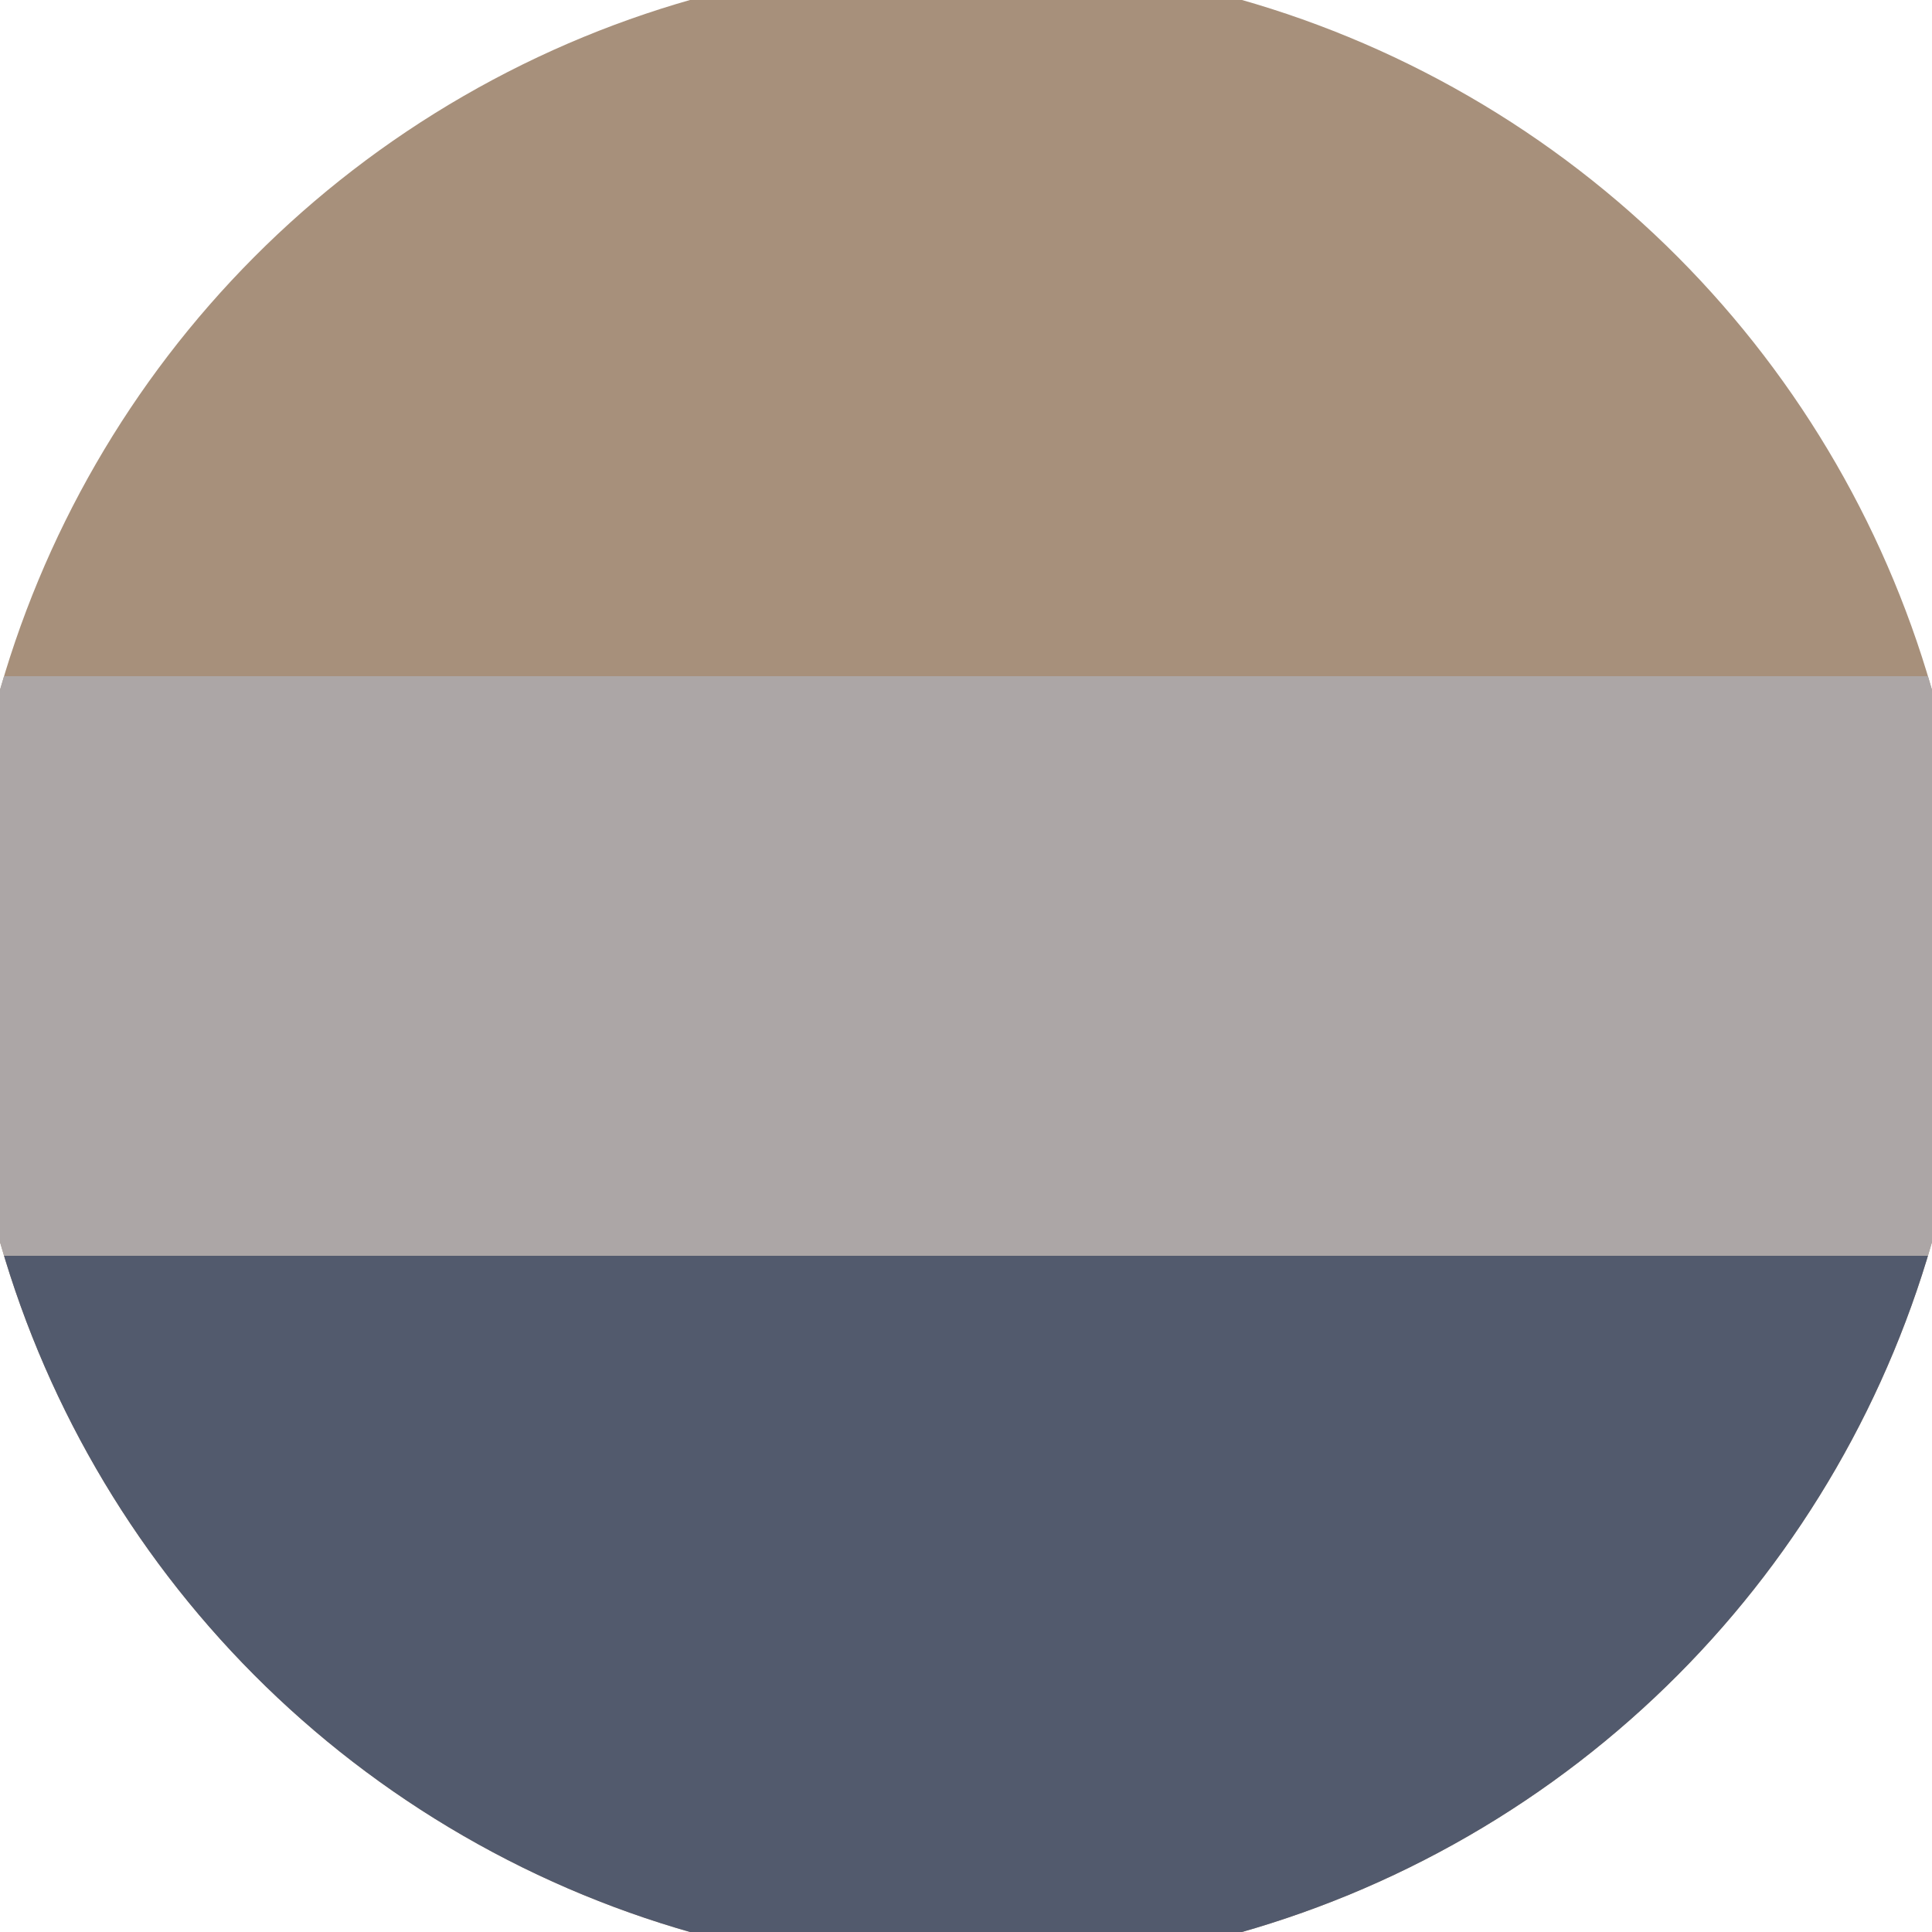
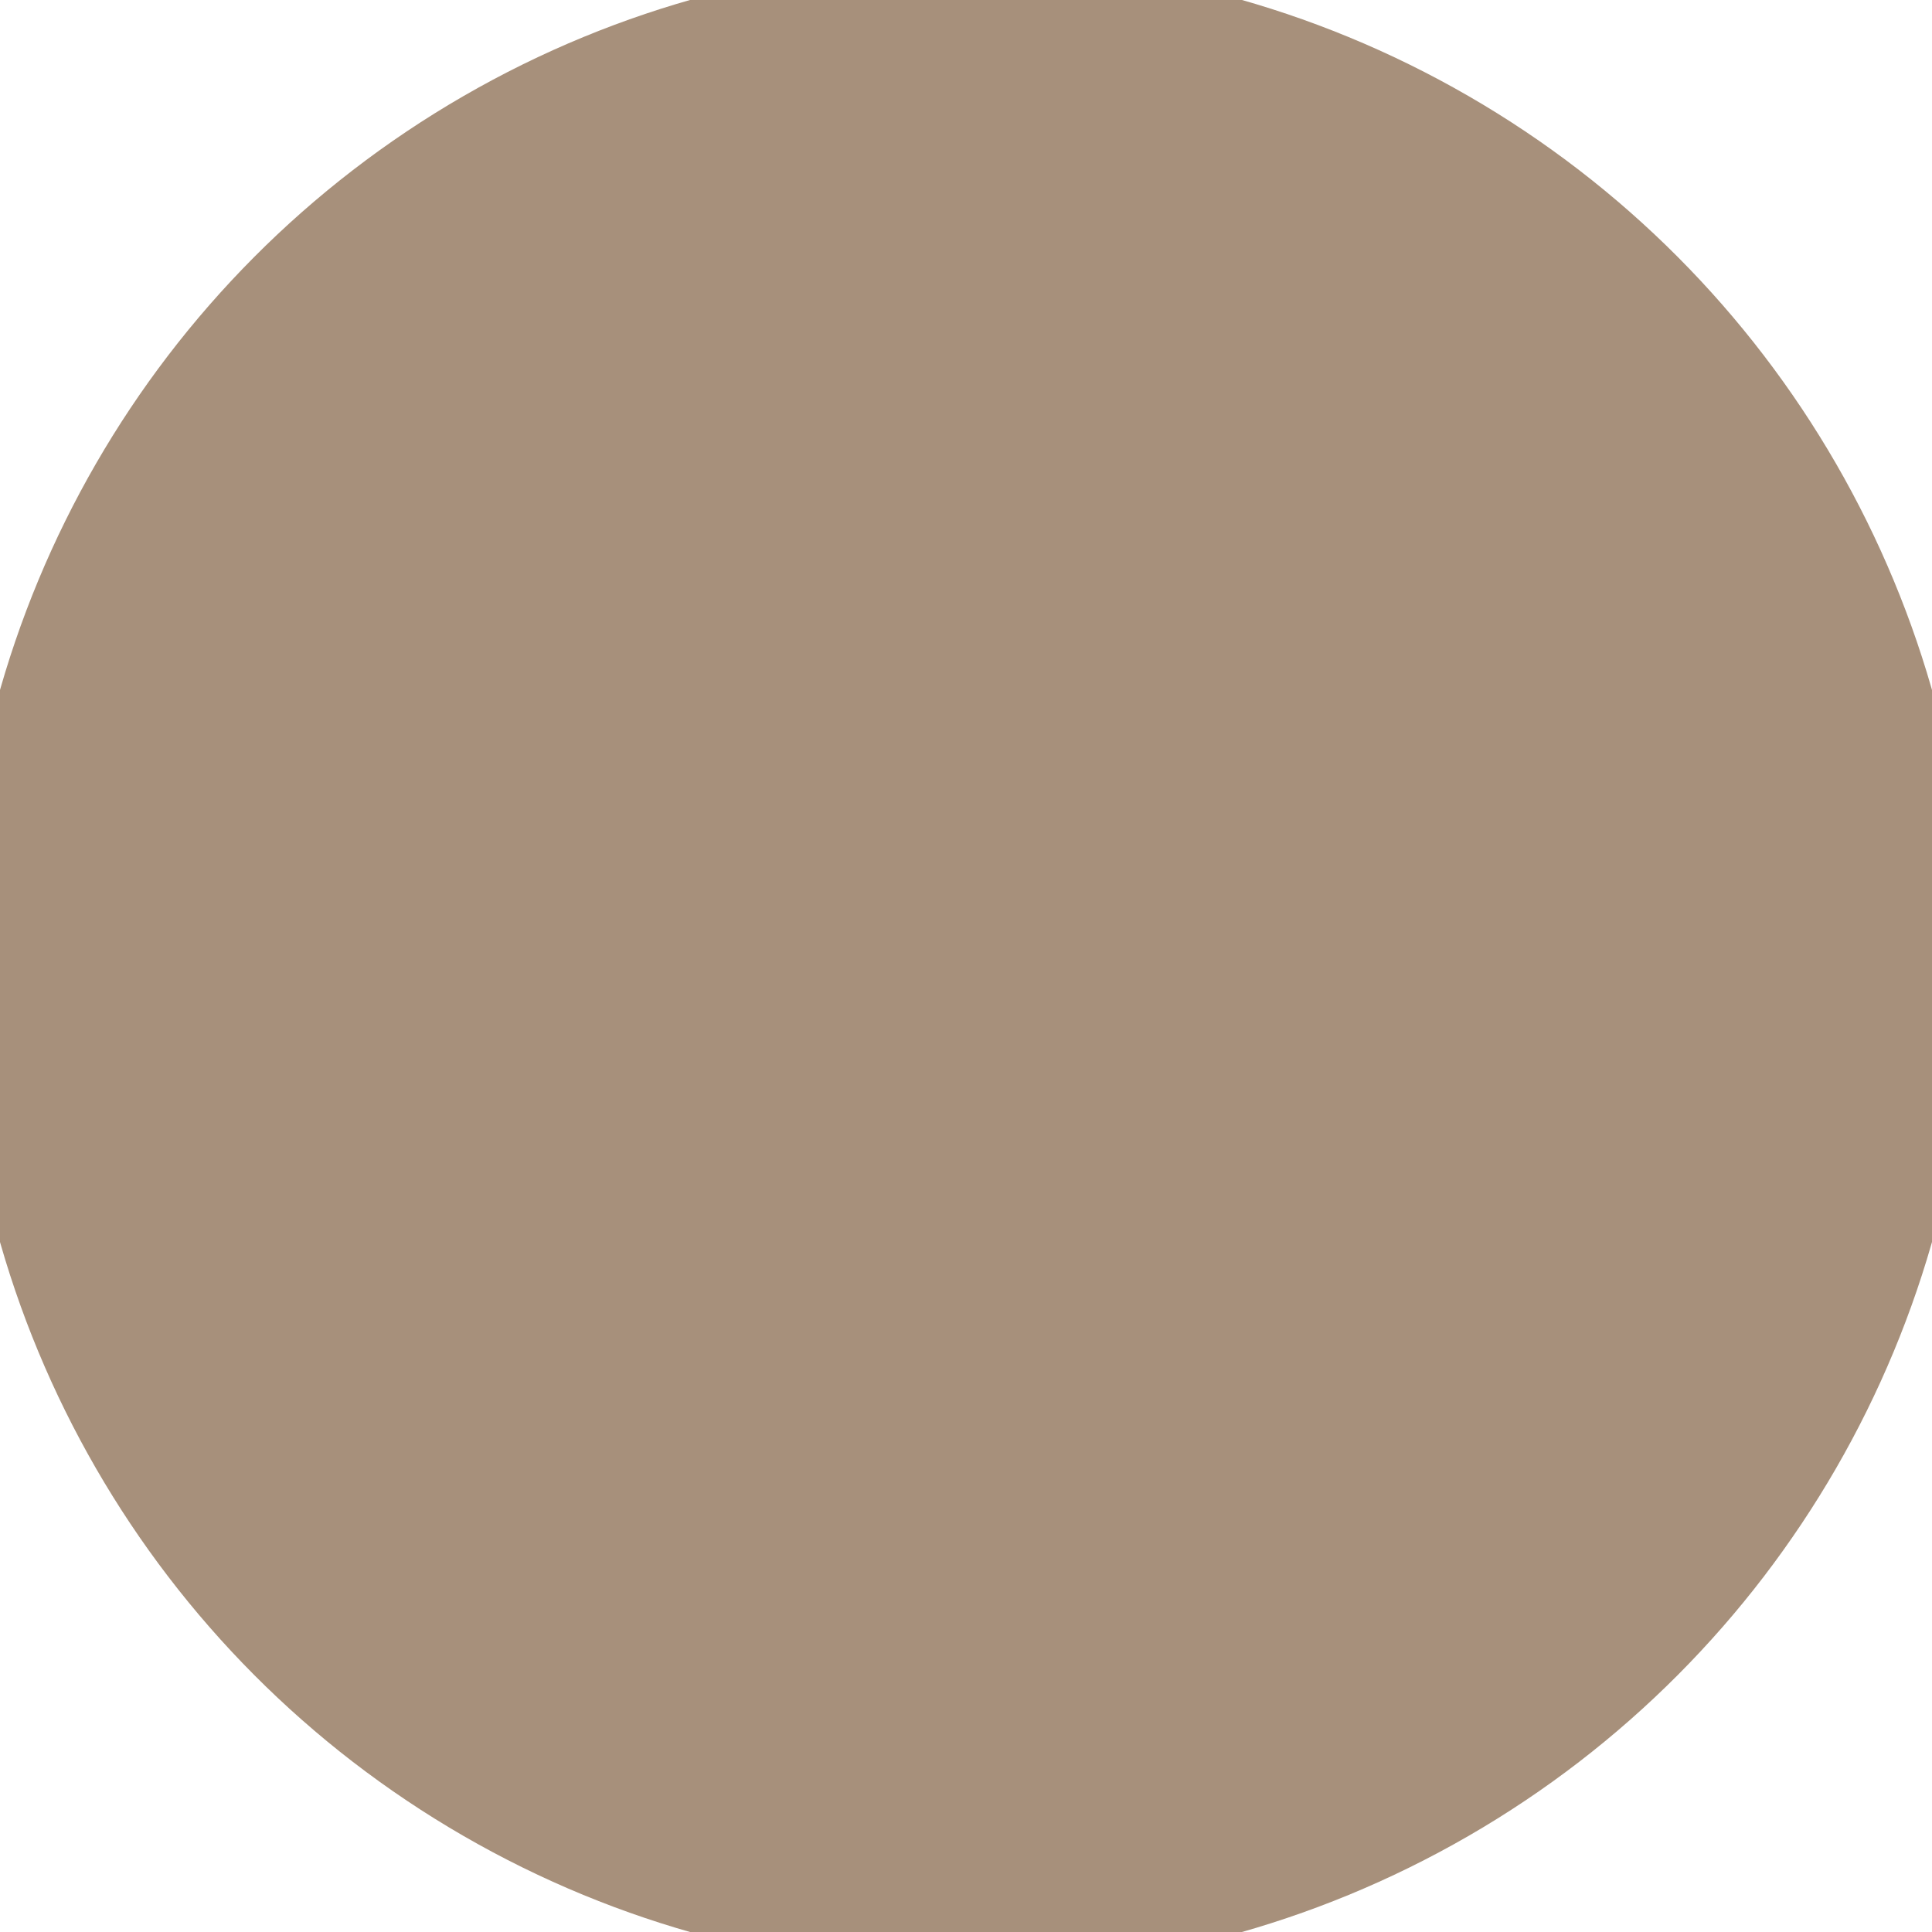
<svg xmlns="http://www.w3.org/2000/svg" width="128" height="128" viewBox="0 0 100 100" shape-rendering="geometricPrecision">
  <defs>
    <clipPath id="clip">
      <circle cx="50" cy="50" r="52" />
    </clipPath>
  </defs>
  <g transform="rotate(0 50 50)">
    <rect x="0" y="0" width="100" height="100" fill="#a7907b" clip-path="url(#clip)" />
-     <path d="M 0 65 H 100 V 100 H 0 Z" fill="#525a6d" clip-path="url(#clip)" />
-     <path d="M 0 35 H 100 V 65 H 0 Z" fill="#aca6a6" clip-path="url(#clip)" />
+     <path d="M 0 65 H 100 H 0 Z" fill="#525a6d" clip-path="url(#clip)" />
  </g>
</svg>